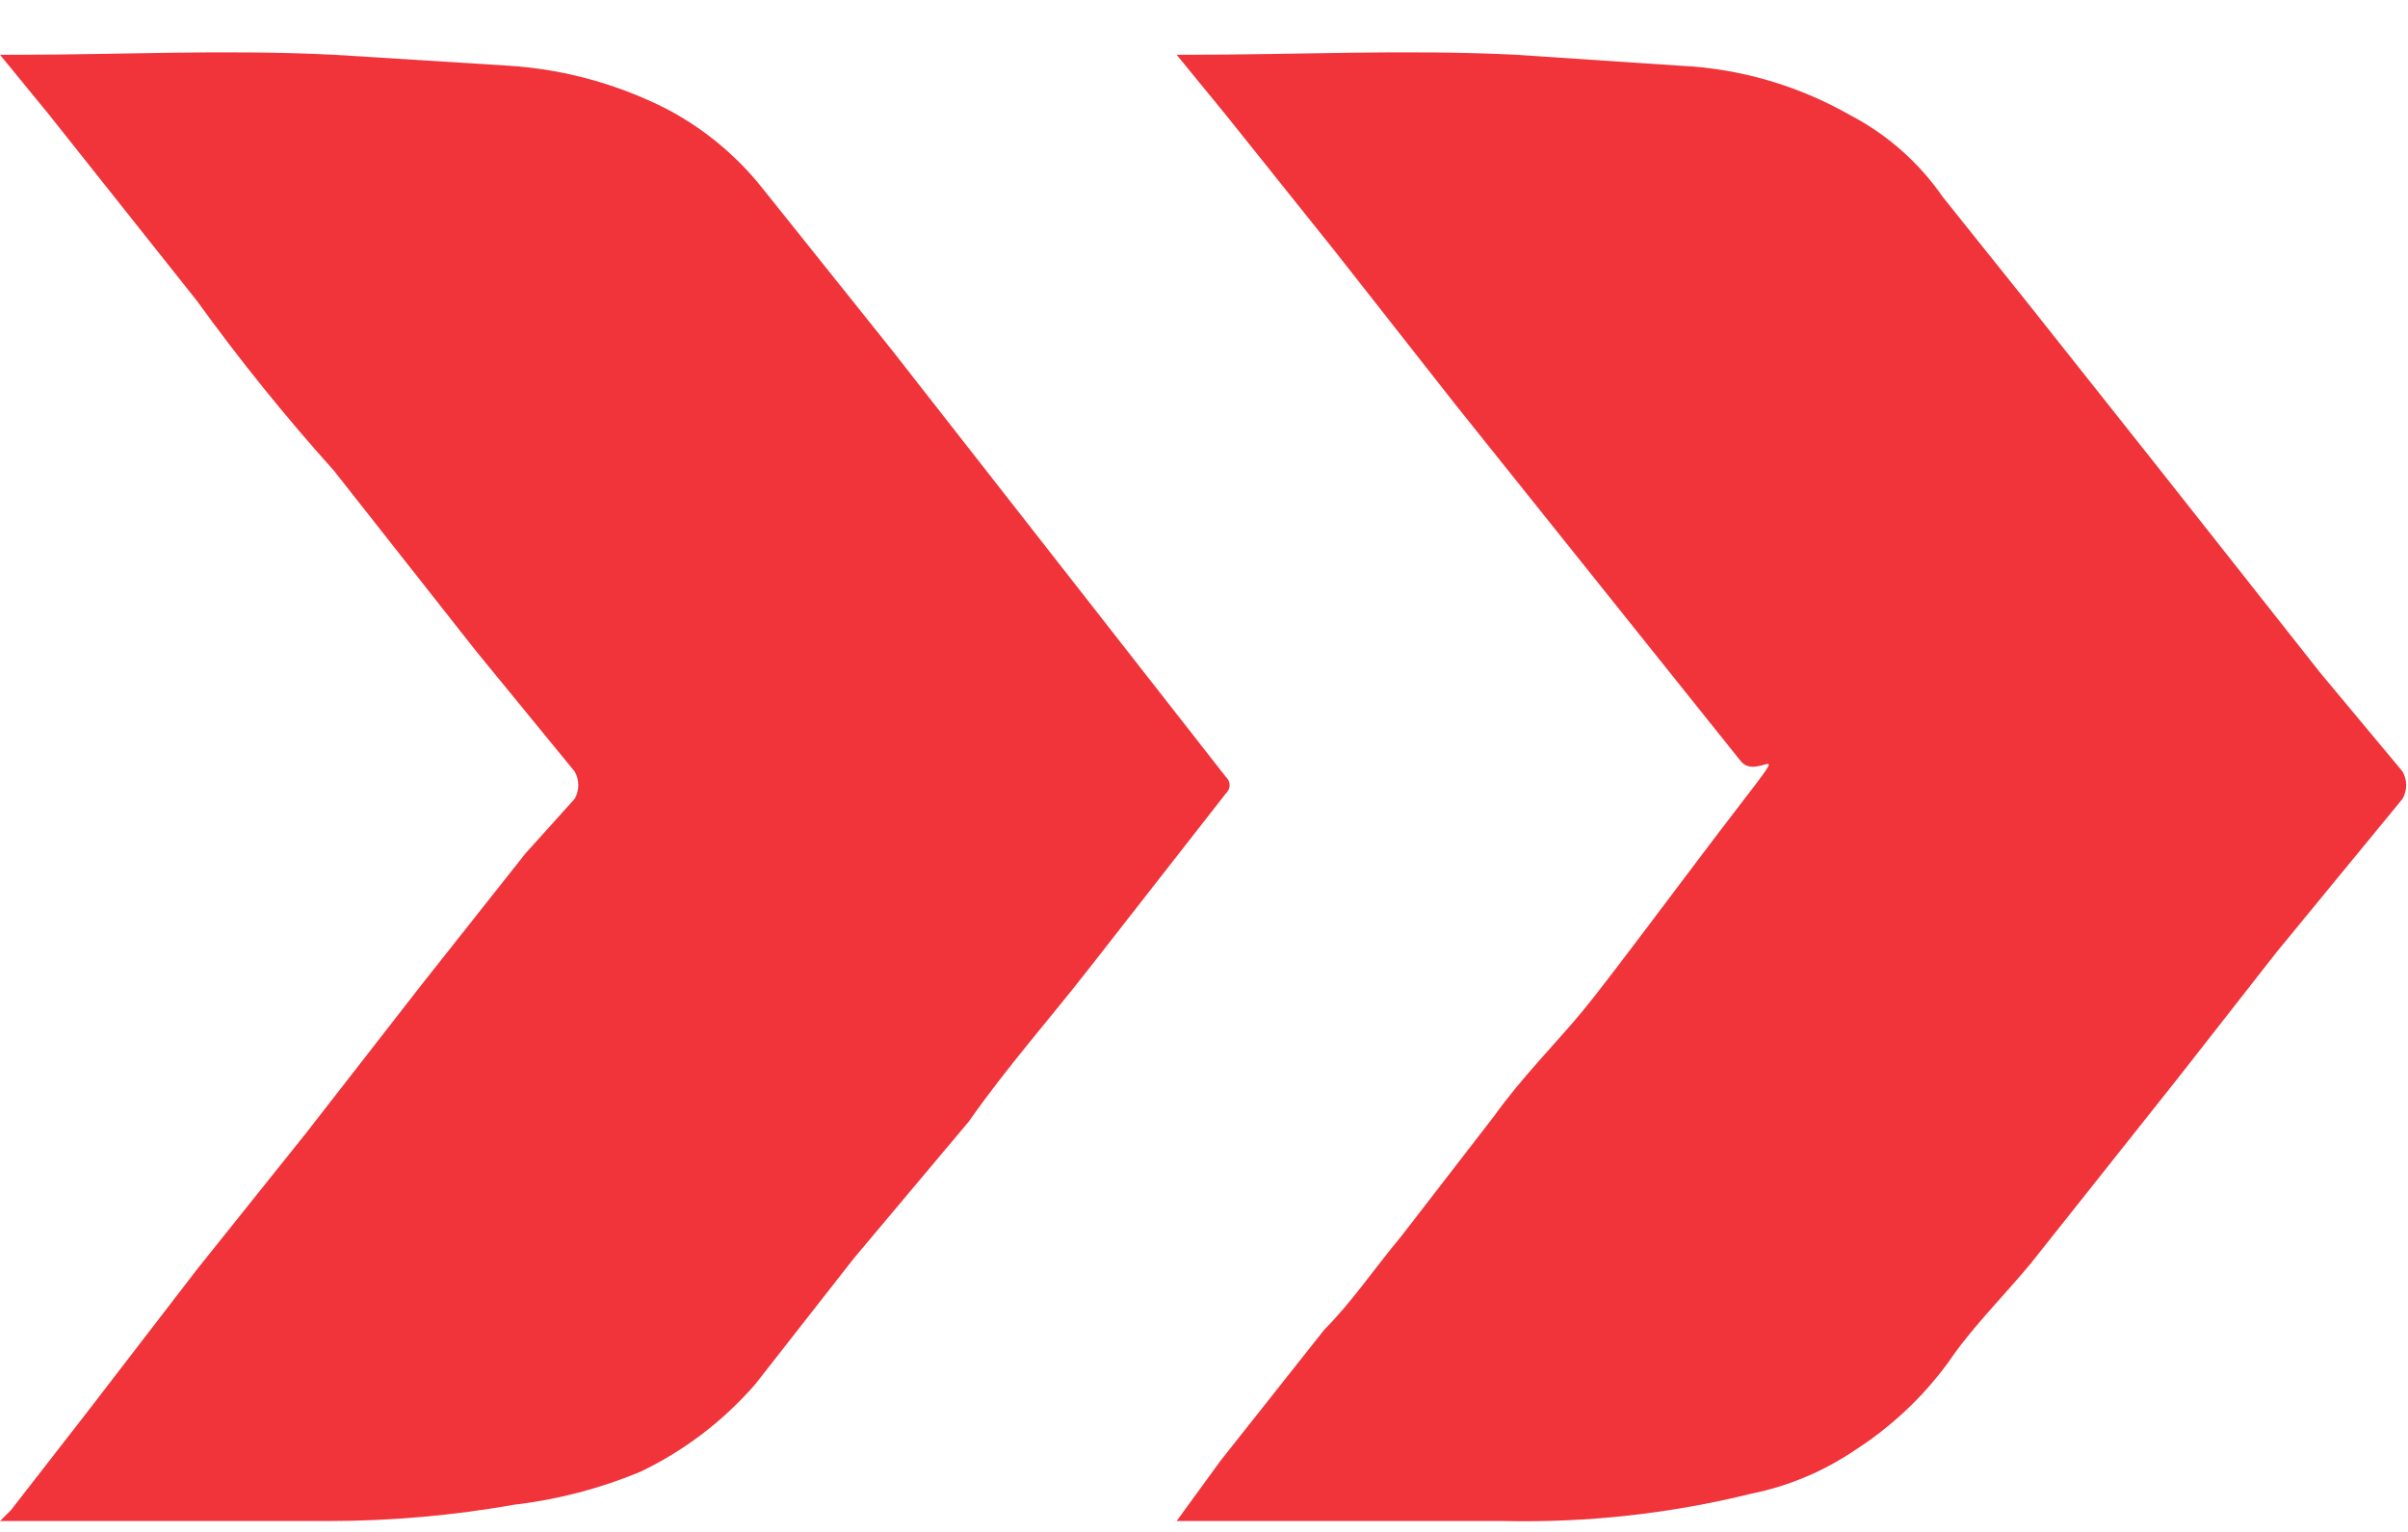
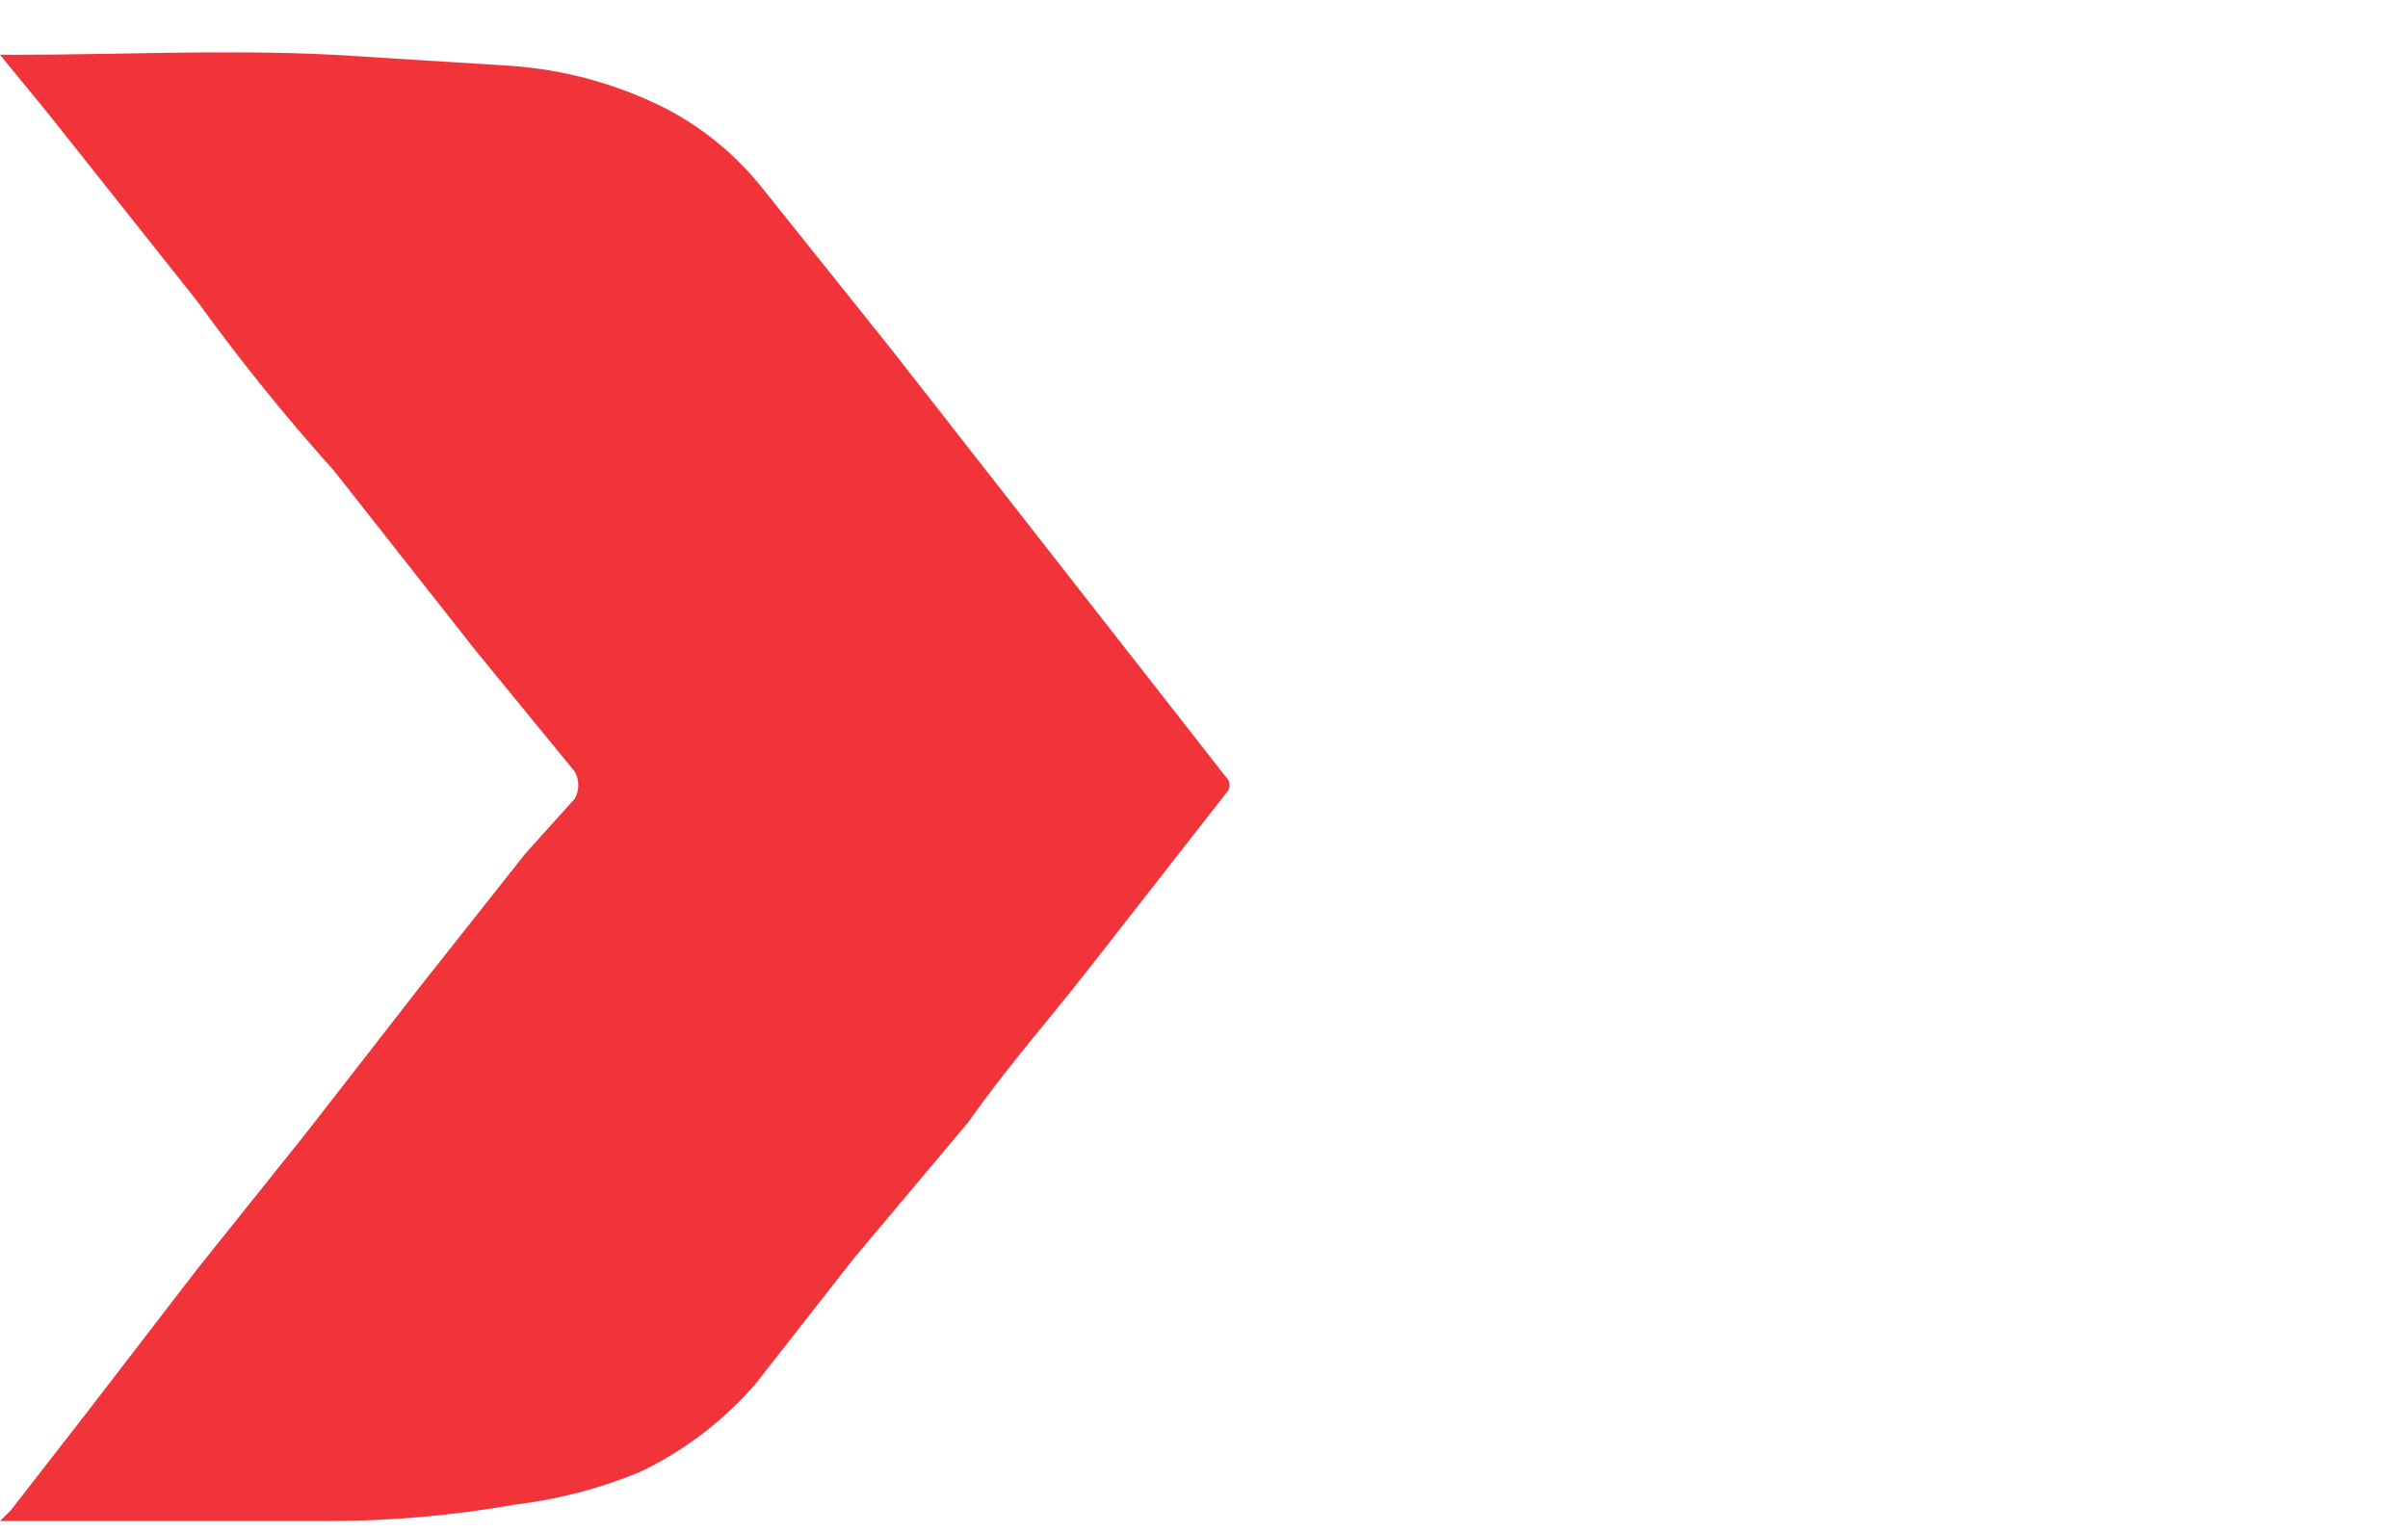
<svg xmlns="http://www.w3.org/2000/svg" width="44" height="28" viewBox="0 0 44 28" fill="none">
-   <path d="M21.5 27.801L22.3 26.701L24.2 24.301C24.7 23.801 25.1 23.201 25.6 22.602L27.3 20.401C27.8 19.701 28.4 19.102 28.9 18.502C29.4 17.901 30.8 16.001 31.8 14.701C32.8 13.401 32.1 14.302 31.8 13.902L26.6 7.402L24.4 4.601L22.4 2.101L21.5 1.001H21.7C23.7 1.001 25.7 0.901 27.7 1.001L30.7 1.201C31.79 1.252 32.852 1.561 33.8 2.101C34.481 2.455 35.064 2.97 35.5 3.601L37.1 5.601L39.4 8.501L42.4 12.301L43.9 14.101C43.944 14.178 43.967 14.264 43.967 14.351C43.967 14.439 43.944 14.525 43.9 14.601L41.6 17.401L39.8 19.701L37.1 23.102C36.6 23.701 36 24.302 35.6 24.901C35.136 25.535 34.56 26.077 33.9 26.502C33.326 26.892 32.68 27.164 32 27.301C30.528 27.665 29.015 27.833 27.5 27.801H21.5Z" fill="#F1333A" />
  <path d="M0 1.001H0.3C2.2 1.001 4.1 0.901 6.1 1.001L9.3 1.201C10.311 1.267 11.298 1.539 12.2 2.001C12.855 2.349 13.434 2.825 13.9 3.401L16.3 6.402L22.4 14.201C22.421 14.22 22.438 14.243 22.45 14.269C22.462 14.295 22.468 14.323 22.468 14.351C22.468 14.38 22.462 14.408 22.45 14.434C22.438 14.46 22.421 14.483 22.4 14.502L19.9 17.701C19.2 18.601 18.4 19.502 17.7 20.502L15.6 23.002L13.8 25.301C13.217 25.973 12.502 26.517 11.7 26.901C10.965 27.207 10.191 27.409 9.4 27.502C8.278 27.701 7.14 27.801 6 27.801H0L0.2 27.602L1.6 25.801L3.6 23.201L5.6 20.701L7.7 18.002L9.6 15.601L10.5 14.601C10.544 14.525 10.567 14.439 10.567 14.351C10.567 14.264 10.544 14.178 10.5 14.101L8.7 11.902L6.1 8.601C5.212 7.613 4.378 6.578 3.6 5.501L0.9 2.101L0 1.001Z" fill="#F1333A" />
</svg>